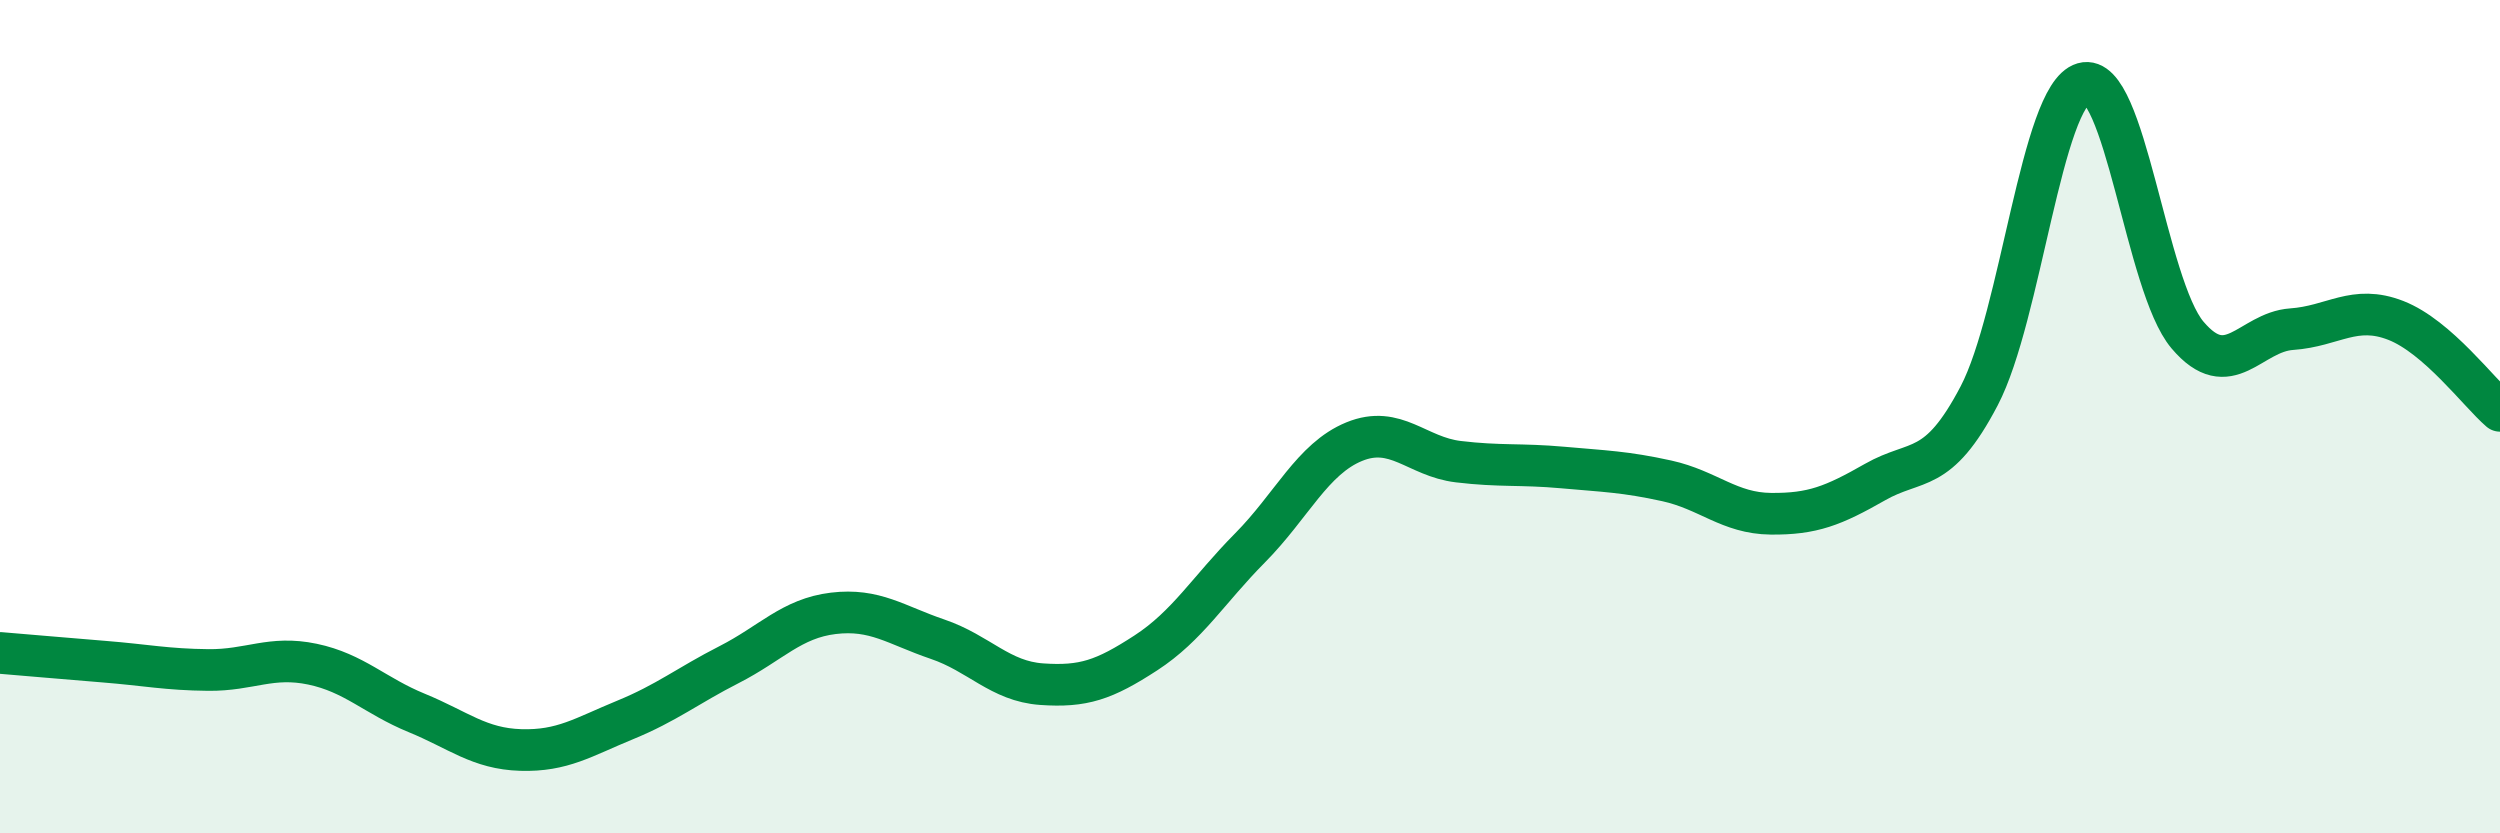
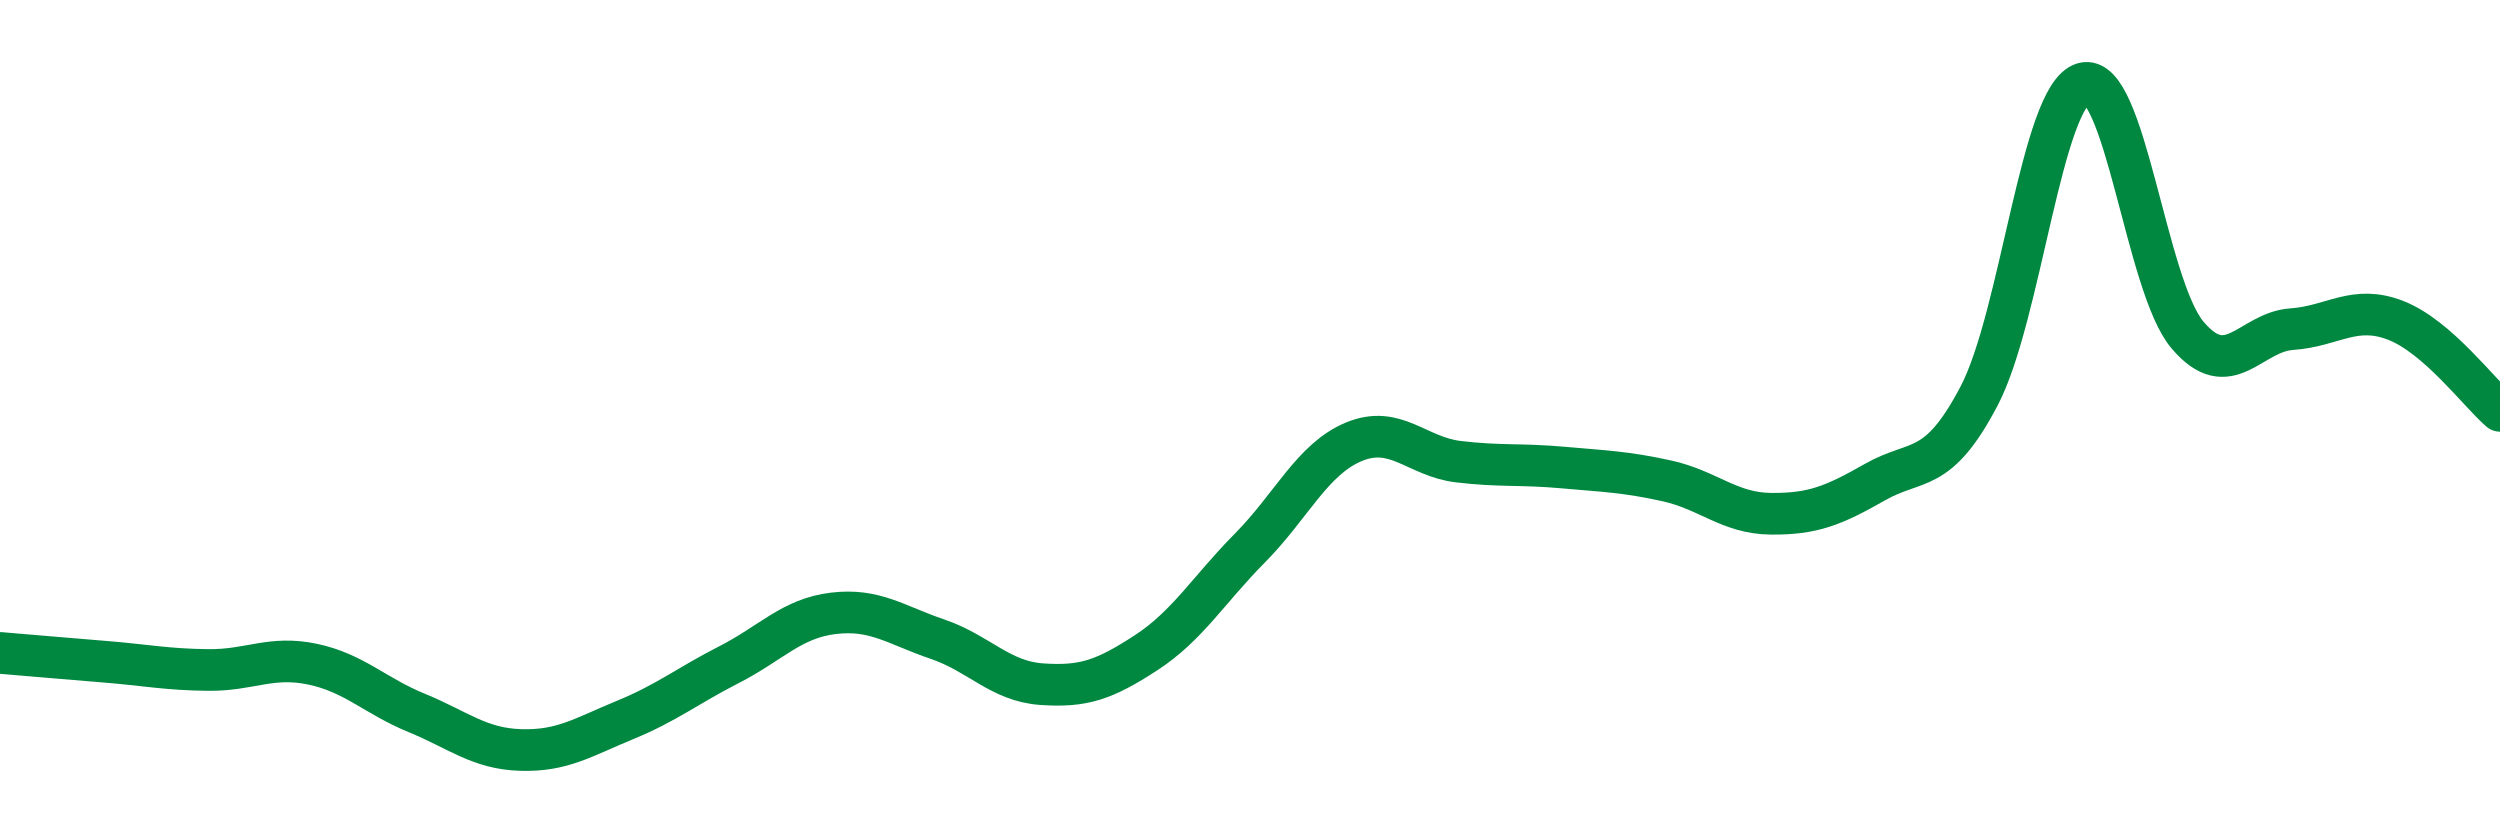
<svg xmlns="http://www.w3.org/2000/svg" width="60" height="20" viewBox="0 0 60 20">
-   <path d="M 0,15.67 C 0.5,15.71 1.5,15.8 2.5,15.88 C 3.5,15.96 4,16.07 5,16.08 C 6,16.09 6.5,15.73 7.5,15.94 C 8.5,16.15 9,16.7 10,17.11 C 11,17.52 11.5,17.97 12.5,18 C 13.5,18.03 14,17.69 15,17.28 C 16,16.87 16.5,16.46 17.5,15.95 C 18.5,15.44 19,14.84 20,14.72 C 21,14.6 21.5,15 22.5,15.34 C 23.5,15.68 24,16.35 25,16.42 C 26,16.49 26.5,16.32 27.5,15.67 C 28.5,15.02 29,14.16 30,13.15 C 31,12.14 31.5,11.01 32.5,10.6 C 33.5,10.19 34,10.96 35,11.08 C 36,11.2 36.5,11.13 37.5,11.22 C 38.5,11.31 39,11.32 40,11.54 C 41,11.76 41.5,12.32 42.5,12.33 C 43.5,12.34 44,12.14 45,11.57 C 46,11 46.5,11.41 47.5,9.5 C 48.5,7.59 49,2.29 50,2 C 51,1.71 51.5,6.86 52.5,8.04 C 53.5,9.22 54,7.97 55,7.9 C 56,7.83 56.5,7.3 57.5,7.69 C 58.5,8.08 59.5,9.43 60,9.86L60 20L0 20Z" fill="#008740" opacity="0.1" stroke-linecap="round" stroke-linejoin="round" />
  <path d="M 0,15.67 C 0.5,15.71 1.5,15.8 2.5,15.88 C 3.5,15.96 4,16.07 5,16.08 C 6,16.09 6.5,15.73 7.5,15.94 C 8.5,16.15 9,16.7 10,17.11 C 11,17.52 11.5,17.97 12.5,18 C 13.5,18.03 14,17.69 15,17.28 C 16,16.87 16.5,16.46 17.5,15.95 C 18.5,15.44 19,14.84 20,14.72 C 21,14.6 21.5,15 22.5,15.34 C 23.5,15.68 24,16.35 25,16.42 C 26,16.49 26.5,16.32 27.5,15.67 C 28.5,15.02 29,14.16 30,13.15 C 31,12.14 31.5,11.01 32.5,10.6 C 33.5,10.19 34,10.96 35,11.08 C 36,11.2 36.5,11.13 37.5,11.22 C 38.5,11.31 39,11.32 40,11.54 C 41,11.76 41.5,12.32 42.5,12.33 C 43.5,12.34 44,12.14 45,11.57 C 46,11 46.5,11.41 47.5,9.5 C 48.5,7.59 49,2.29 50,2 C 51,1.71 51.5,6.86 52.5,8.04 C 53.5,9.22 54,7.97 55,7.9 C 56,7.83 56.5,7.3 57.5,7.69 C 58.5,8.08 59.5,9.43 60,9.86" stroke="#008740" stroke-width="1" fill="none" stroke-linecap="round" stroke-linejoin="round" />
</svg>